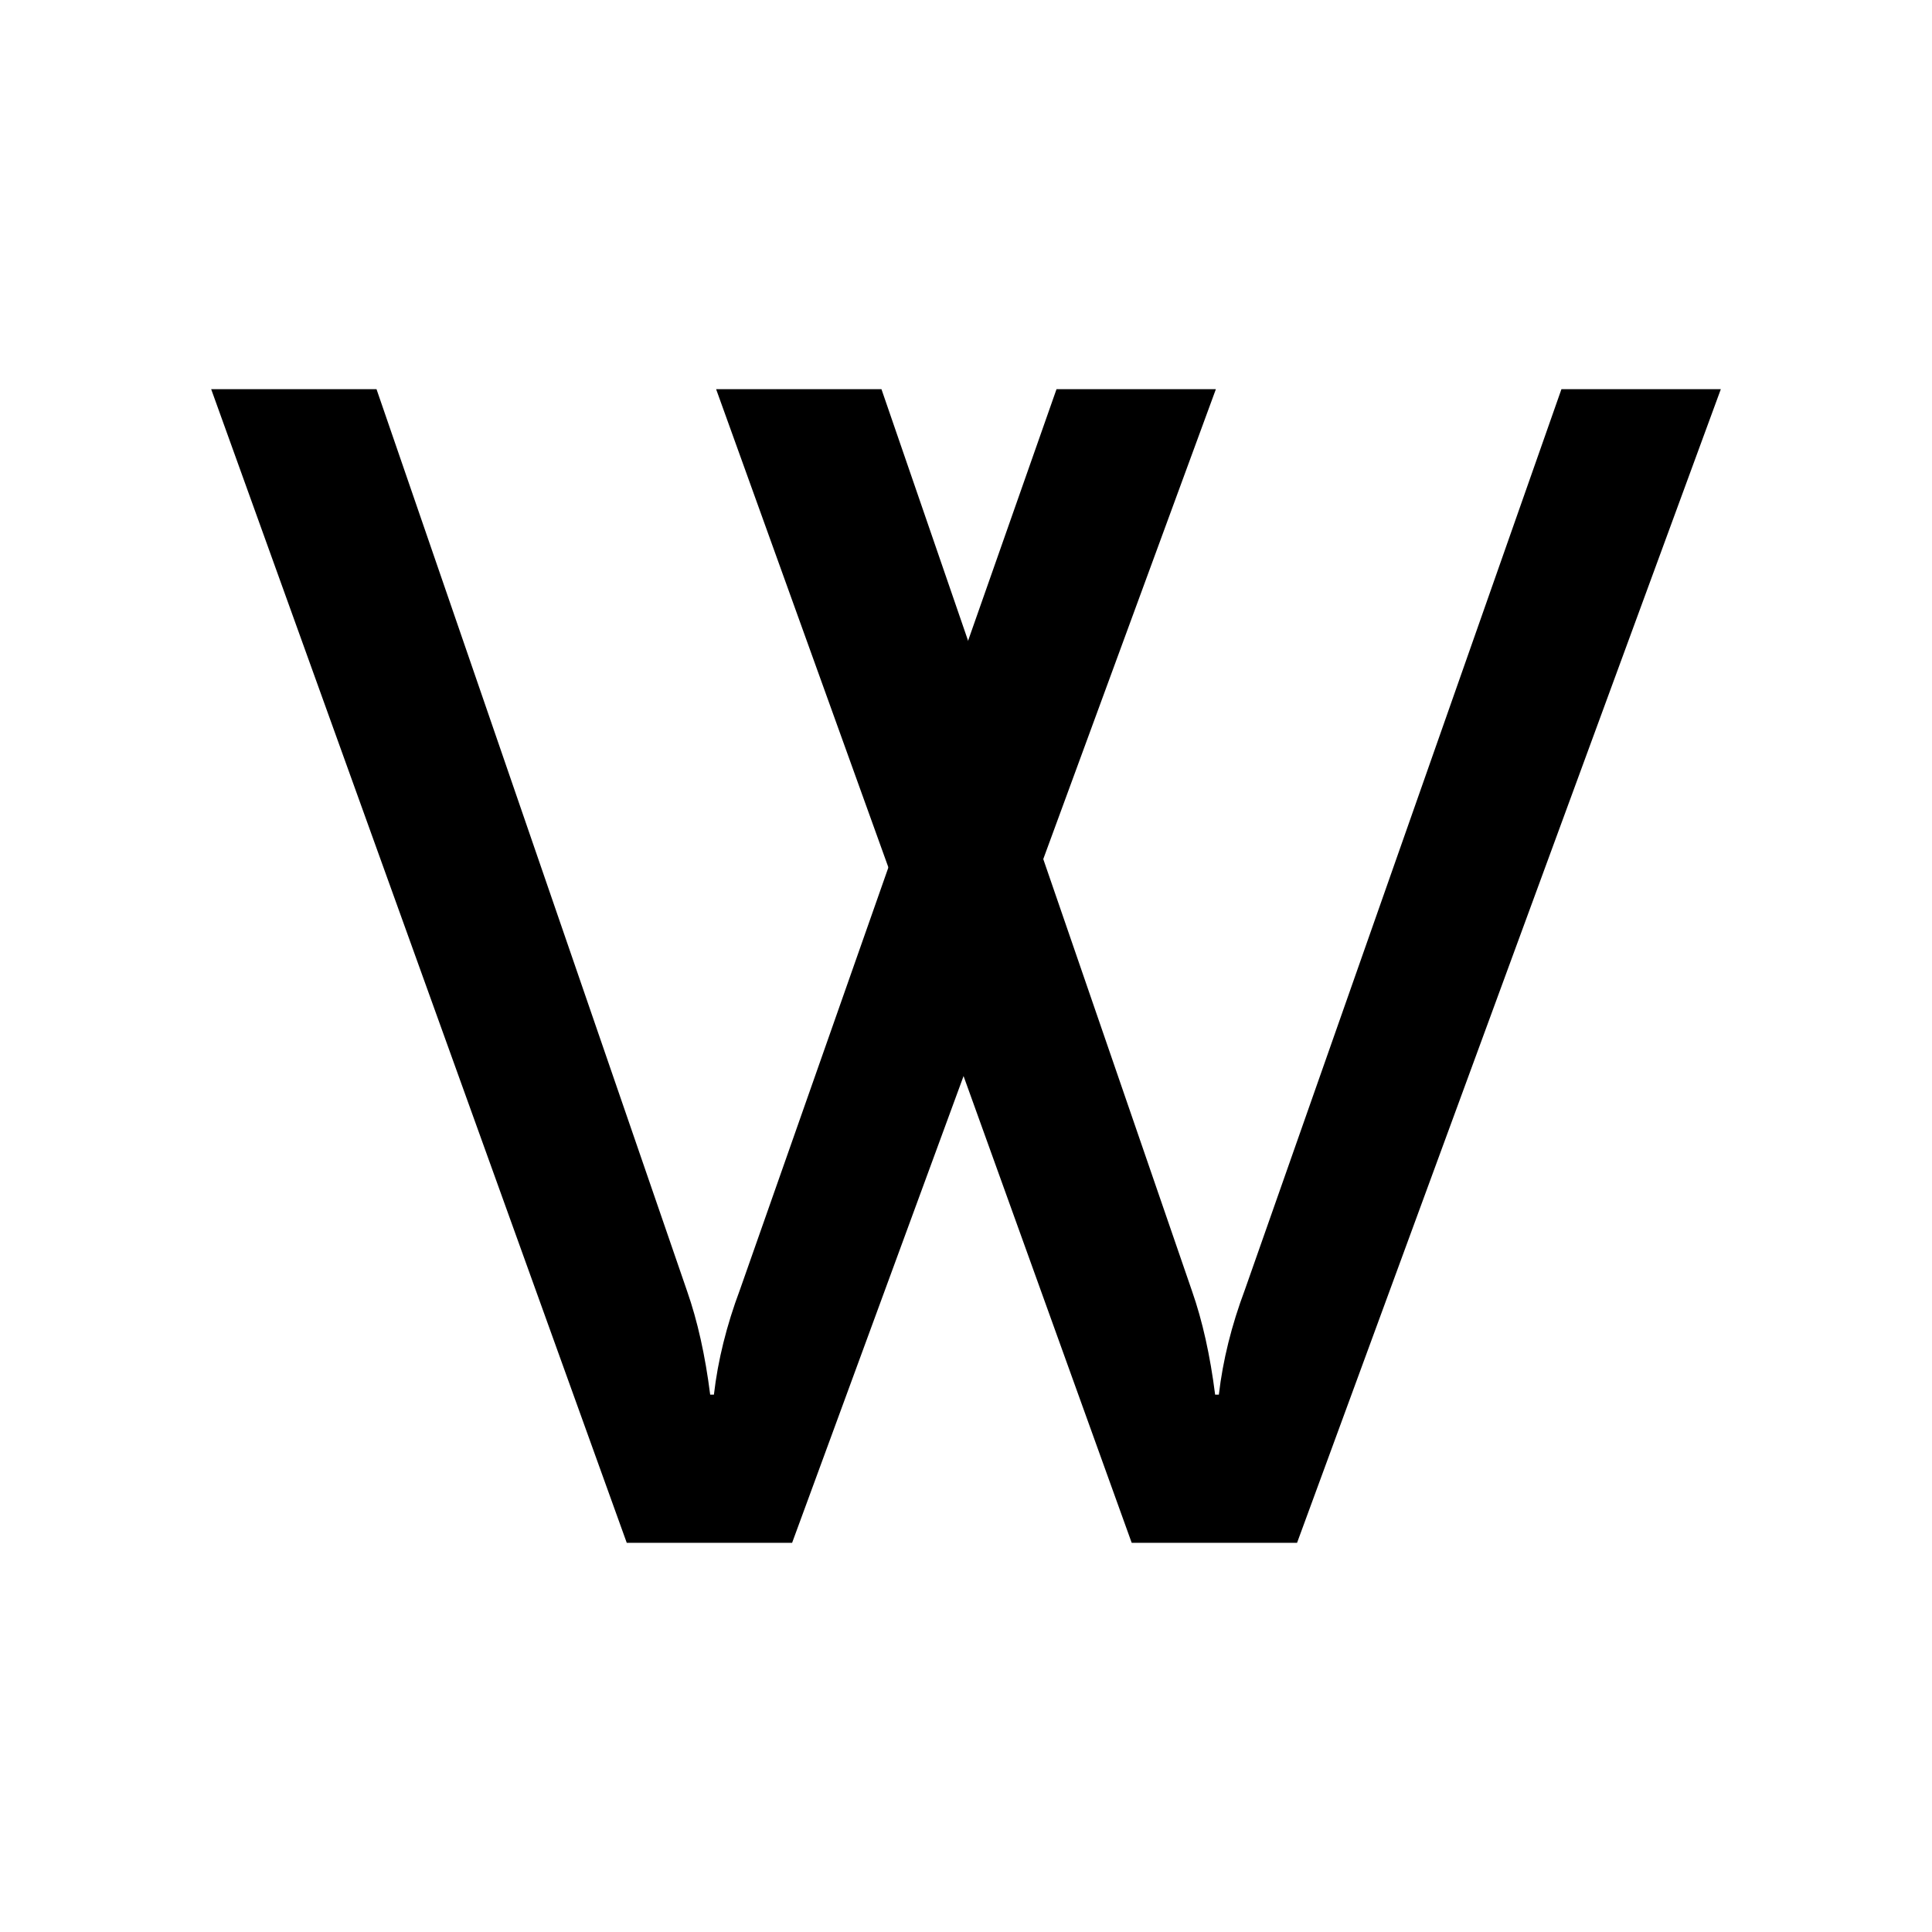
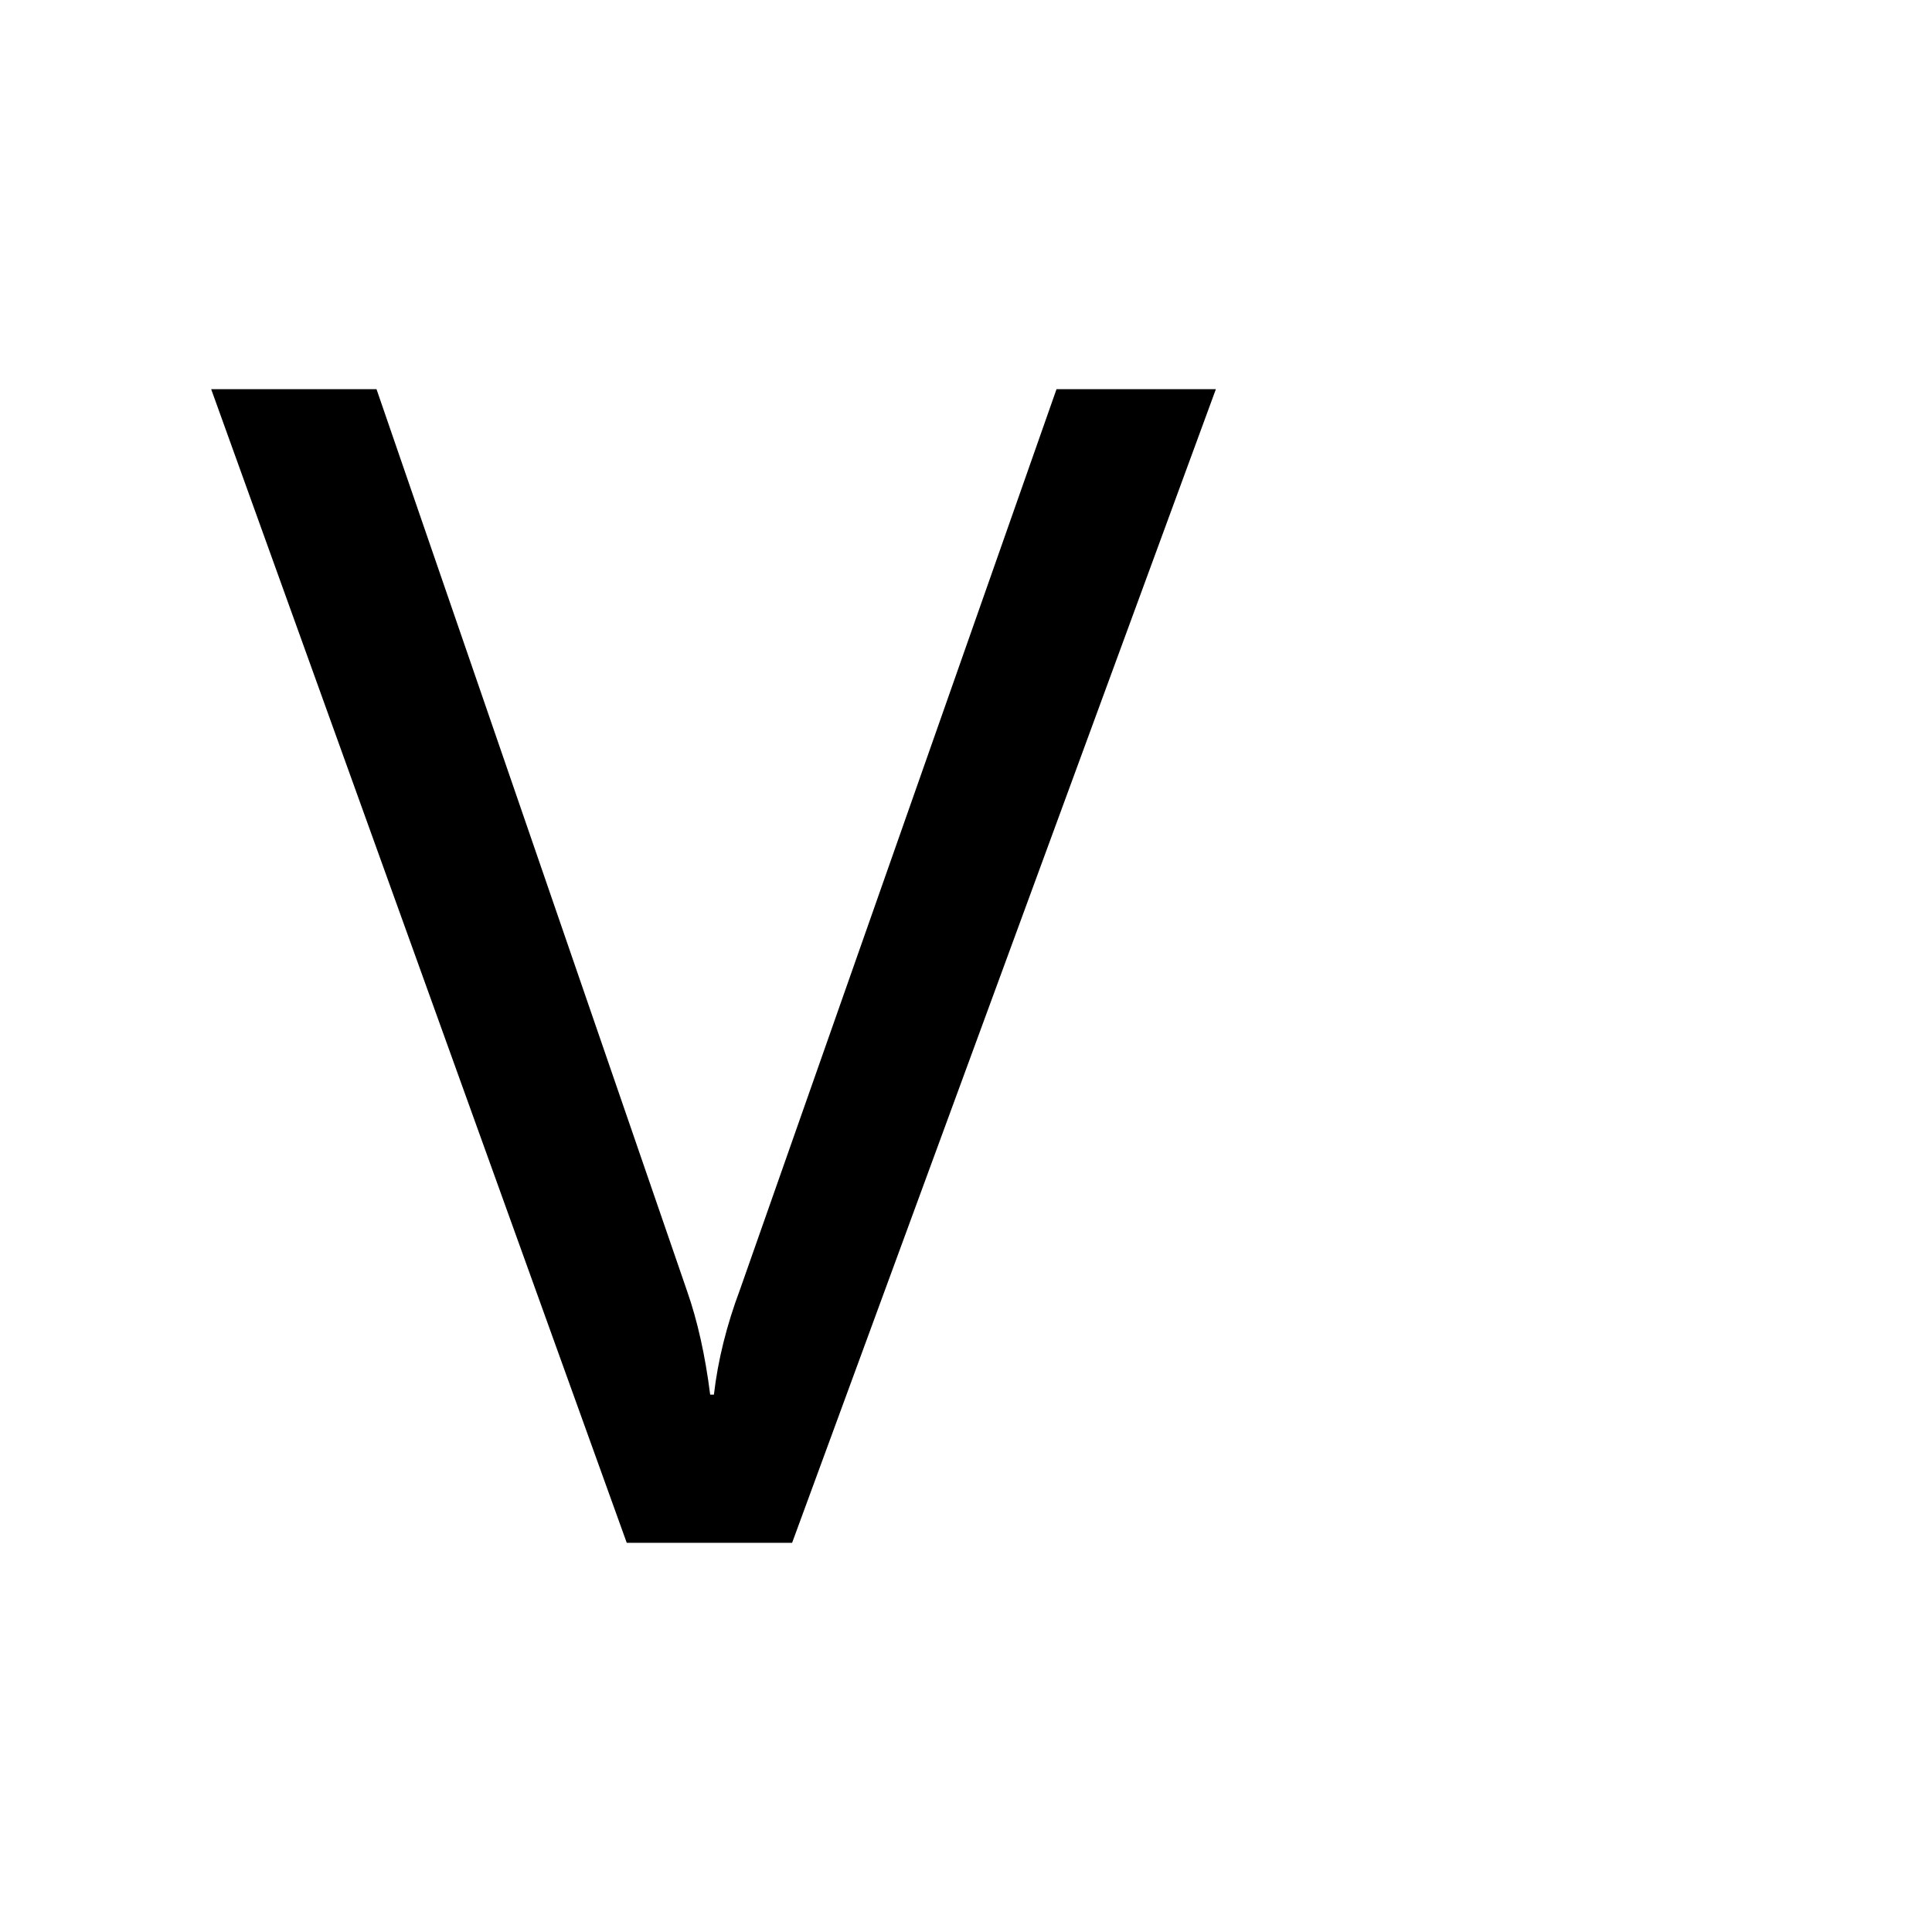
<svg xmlns="http://www.w3.org/2000/svg" version="1.1" id="图层_1" x="0px" y="0px" viewBox="0 0 1000 1000" style="enable-background:new 0 0 1000 1000;" xml:space="preserve">
  <g>
    <g>
      <path d="M629.34,201.43L409.99,798.57h-85.58L109.3,201.43h85.58l160.76,466.85c5.4,15.42,9.38,33.29,11.95,53.59h1.93    c2.05-17.74,6.55-35.85,13.49-54.36l163.84-466.07H629.34z" />
    </g>
    <g>
-       <path d="M890.7,201.43L671.35,798.57h-85.58L370.66,201.43h85.58l160.76,466.85c5.4,15.42,9.38,33.29,11.95,53.59h1.93    c2.05-17.74,6.55-35.85,13.49-54.36L808.2,201.43H890.7z" />
-     </g>
+       </g>
  </g>
</svg>